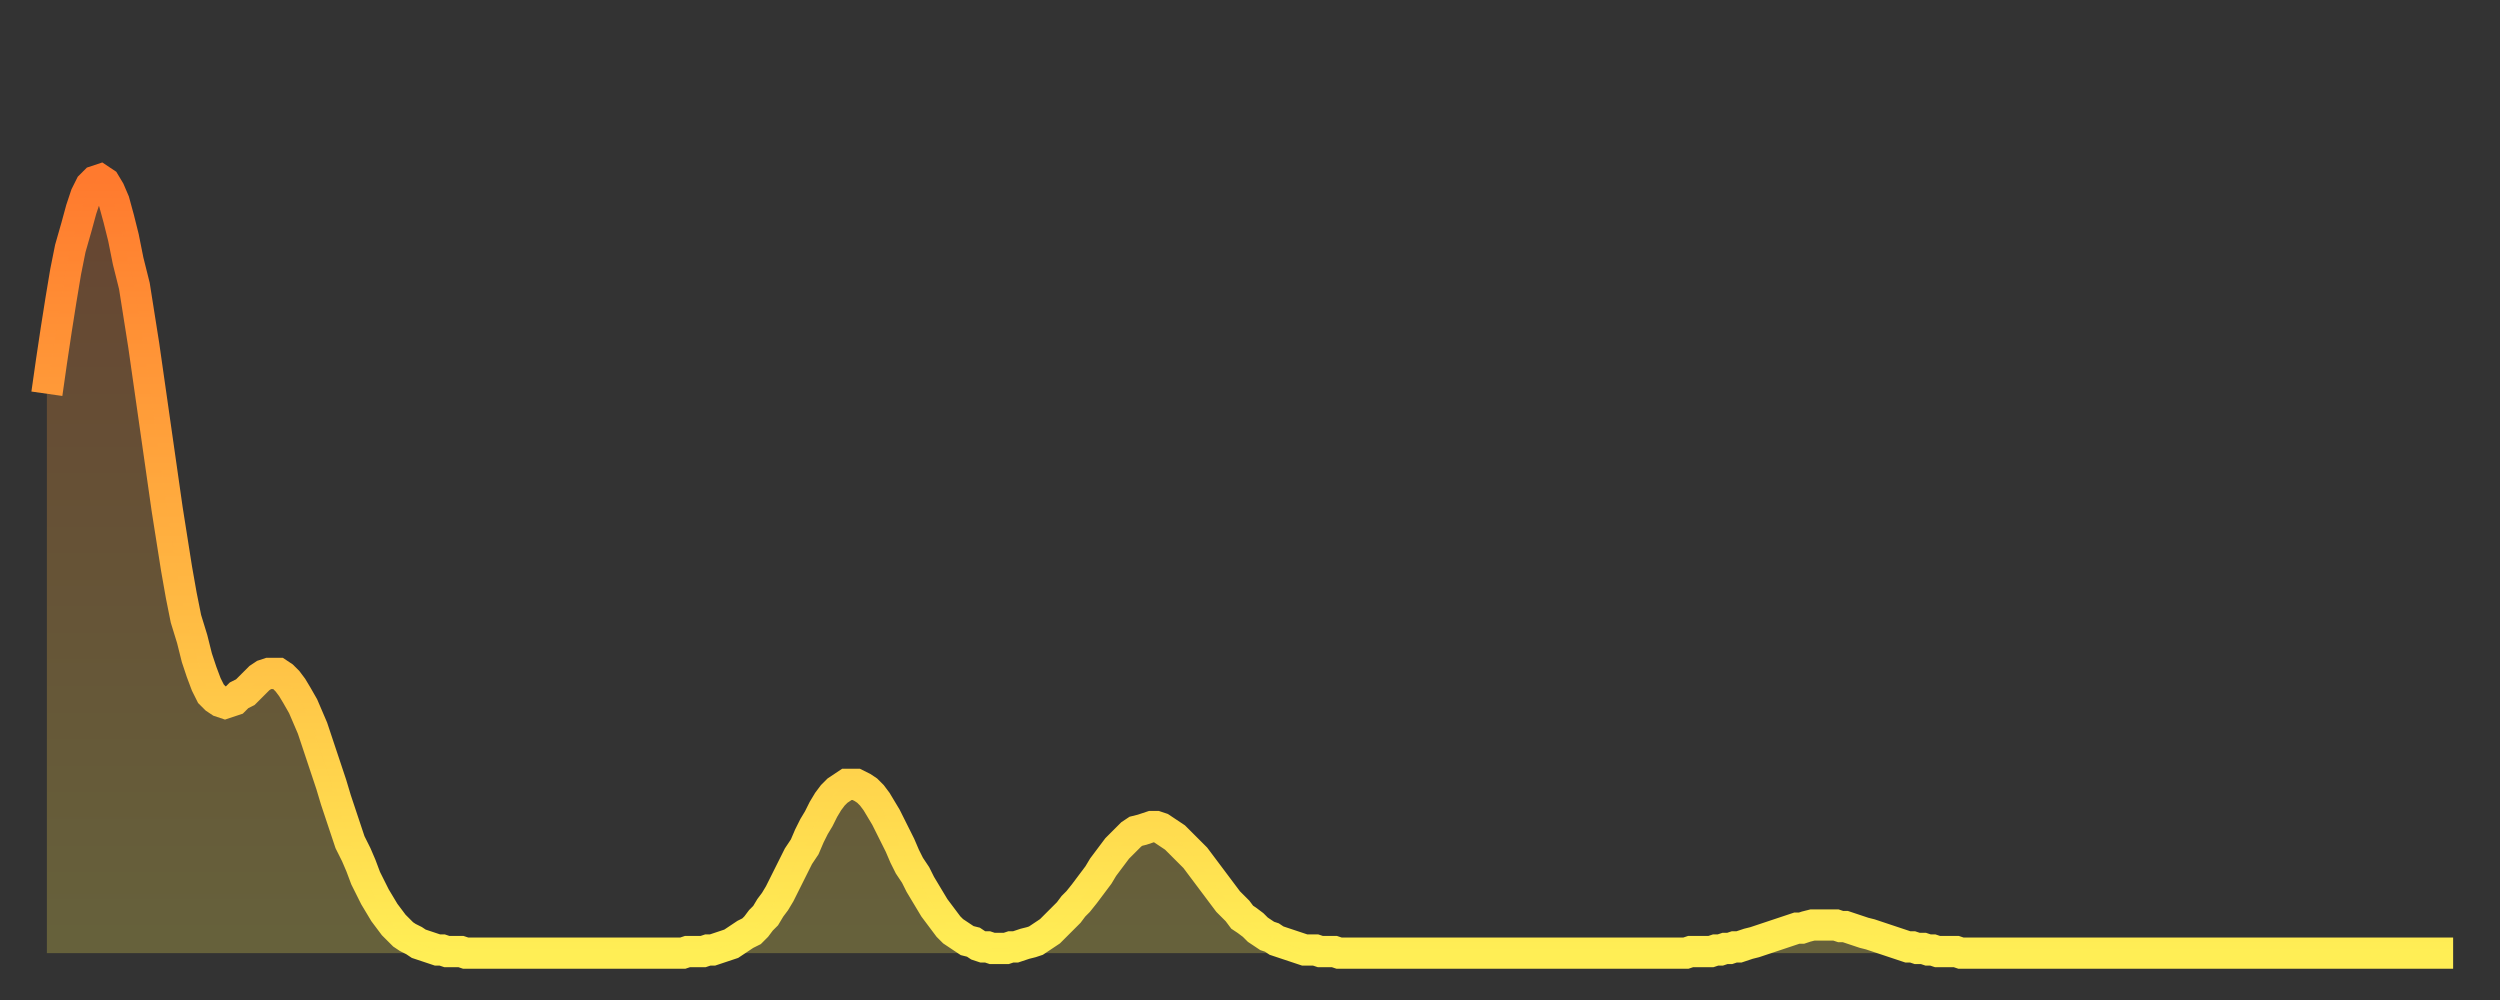
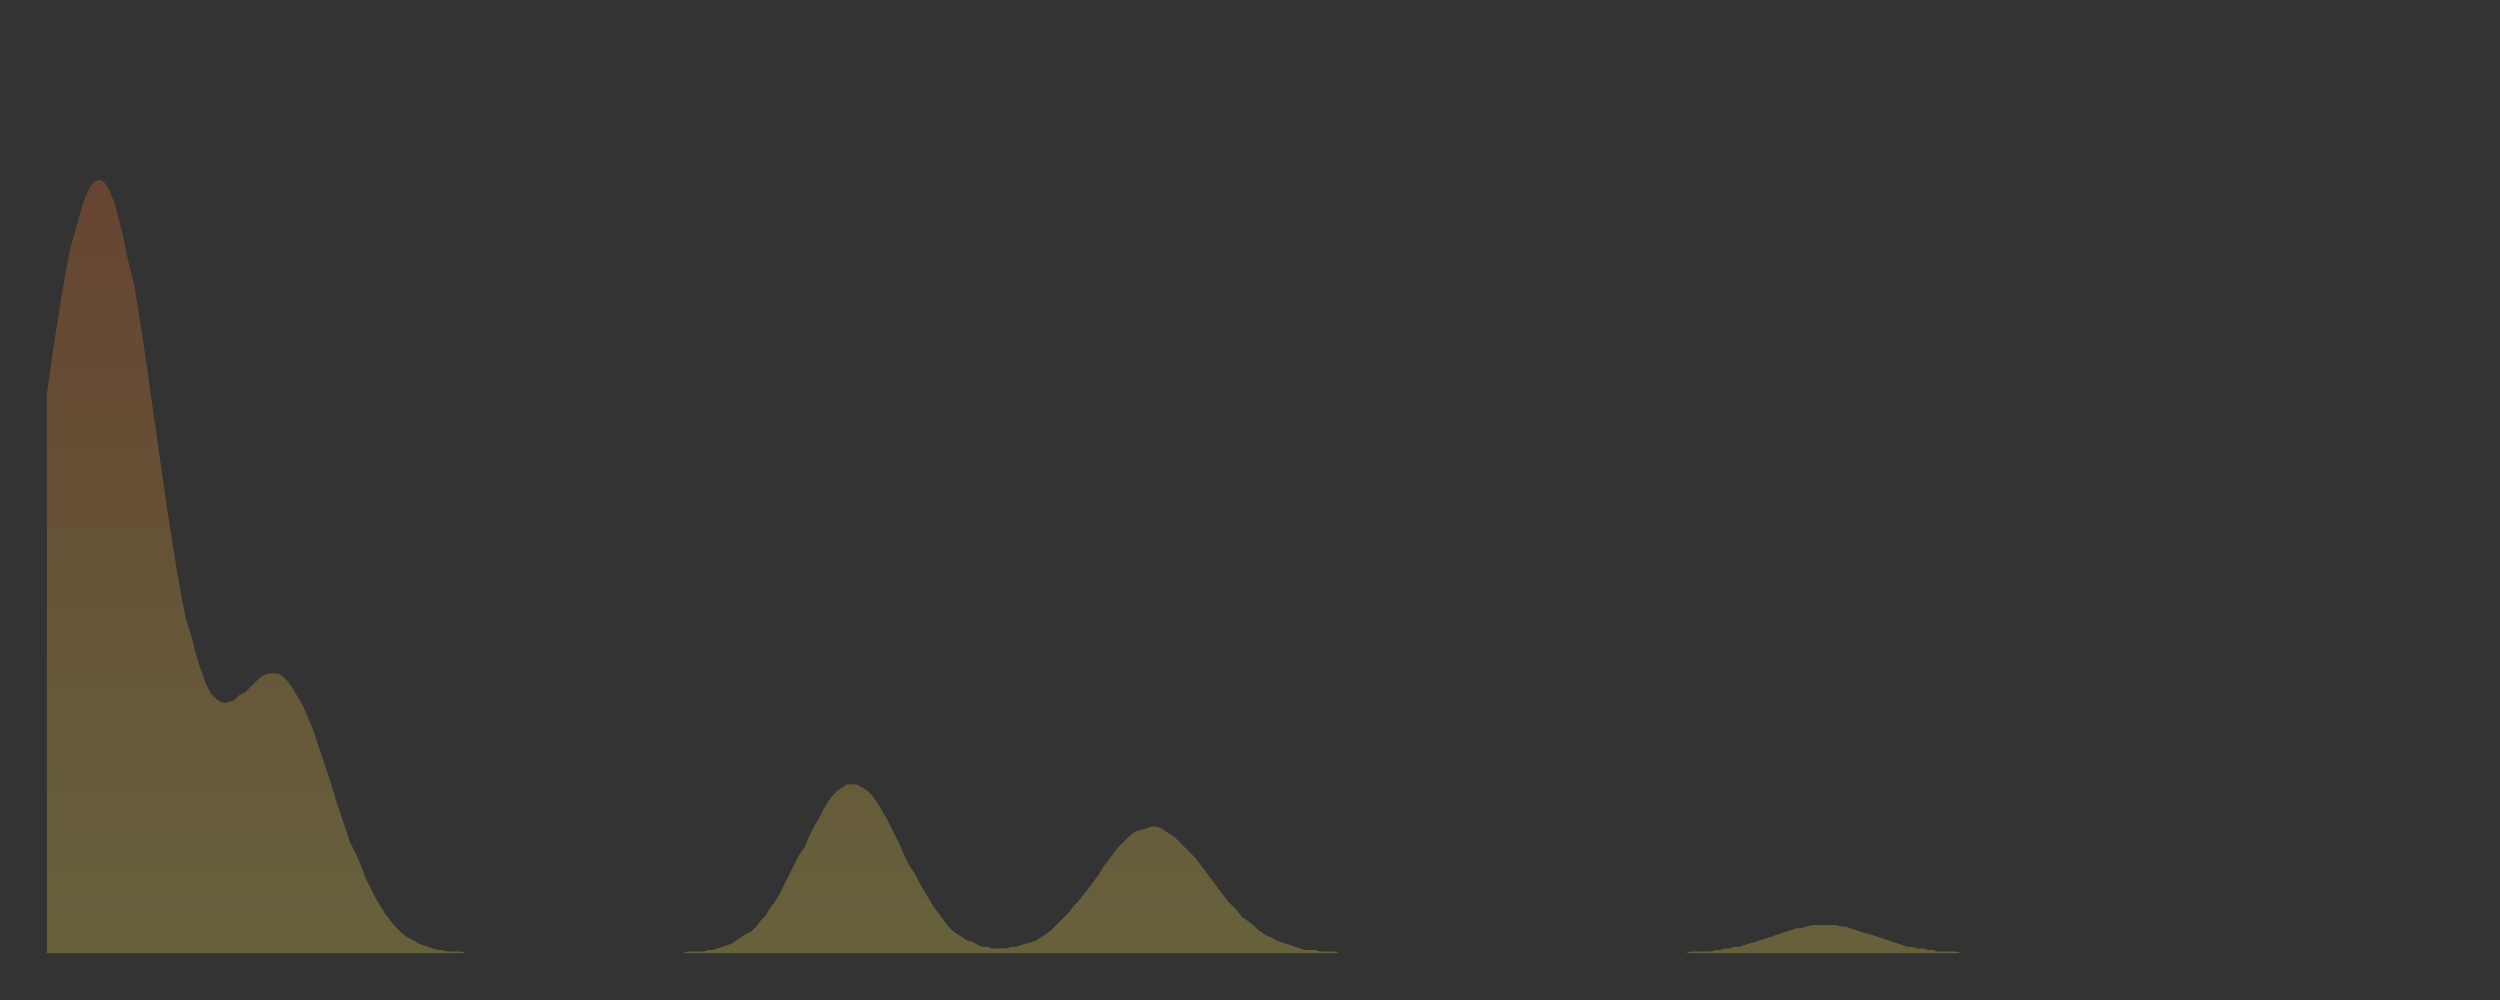
<svg xmlns="http://www.w3.org/2000/svg" baseProfile="full" height="64" version="1.1" width="160">
  <rect width="100%" height="100%" fill="#333333" stroke="none" />
  <defs>
    <linearGradient id="id1536272" x1="0" x2="0" y1="0" y2="1">
      <stop offset="0%" stop-color="#ff7a2e" />
      <stop offset="50%" stop-color="#ffb441" />
      <stop offset="100%" stop-color="#ffee55" />
    </linearGradient>
  </defs>
  <g transform="translate(3,3)">
    <g>
-       <path d="M 0.0 22.2 0.3 20.1 0.6 18.1 0.9 16.2 1.2 14.4 1.5 12.9 1.9 11.5 2.2 10.4 2.5 9.5 2.8 8.9 3.1 8.6 3.4 8.5 3.7 8.7 4.0 9.2 4.3 9.9 4.6 11.0 4.9 12.2 5.2 13.7 5.6 15.3 5.9 17.2 6.2 19.1 6.5 21.2 6.8 23.3 7.1 25.4 7.4 27.5 7.7 29.6 8.0 31.5 8.3 33.4 8.6 35.1 8.9 36.6 9.3 37.9 9.6 39.1 9.9 40.0 10.2 40.8 10.5 41.4 10.8 41.7 11.1 41.9 11.4 42.0 11.7 41.9 12.0 41.8 12.3 41.5 12.7 41.3 13.0 41.0 13.3 40.7 13.6 40.4 13.9 40.2 14.2 40.1 14.5 40.1 14.8 40.1 15.1 40.3 15.4 40.6 15.7 41.0 16.0 41.5 16.4 42.2 16.7 42.9 17.0 43.6 17.3 44.5 17.6 45.4 17.9 46.3 18.2 47.2 18.5 48.2 18.8 49.1 19.1 50.0 19.4 50.9 19.8 51.7 20.1 52.4 20.4 53.2 20.7 53.8 21.0 54.4 21.3 54.9 21.6 55.4 21.9 55.8 22.2 56.2 22.5 56.5 22.8 56.8 23.1 57.0 23.5 57.2 23.8 57.4 24.1 57.5 24.4 57.6 24.7 57.7 25.0 57.8 25.3 57.8 25.6 57.9 25.9 57.9 26.2 57.9 26.5 57.9 26.8 58.0 27.2 58.0 27.5 58.0 27.8 58.0 28.1 58.0 28.4 58.0 28.7 58.0 29.0 58.0 29.3 58.0 29.6 58.0 29.9 58.0 30.2 58.0 30.6 58.0 30.9 58.0 31.2 58.0 31.5 58.0 31.8 58.0 32.1 58.0 32.4 58.0 32.7 58.0 33.0 58.0 33.3 58.0 33.6 58.0 33.9 58.0 34.3 58.0 34.6 58.0 34.9 58.0 35.2 58.0 35.5 58.0 35.8 58.0 36.1 58.0 36.4 58.0 36.7 58.0 37.0 58.0 37.3 58.0 37.7 58.0 38.0 58.0 38.3 58.0 38.6 58.0 38.9 58.0 39.2 58.0 39.5 58.0 39.8 58.0 40.1 58.0 40.4 58.0 40.7 58.0 41.0 57.9 41.4 57.9 41.7 57.9 42.0 57.9 42.3 57.8 42.6 57.8 42.9 57.7 43.2 57.6 43.5 57.5 43.8 57.4 44.1 57.2 44.4 57.0 44.7 56.8 45.1 56.6 45.4 56.3 45.7 55.9 46.0 55.6 46.3 55.1 46.6 54.7 46.9 54.2 47.2 53.6 47.5 53.0 47.8 52.4 48.1 51.8 48.5 51.2 48.8 50.5 49.1 49.9 49.4 49.4 49.7 48.8 50.0 48.3 50.3 47.9 50.6 47.6 50.9 47.4 51.2 47.2 51.5 47.2 51.8 47.2 52.2 47.4 52.5 47.6 52.8 47.9 53.1 48.3 53.4 48.8 53.7 49.3 54.0 49.9 54.3 50.5 54.6 51.1 54.9 51.8 55.2 52.4 55.6 53.0 55.9 53.6 56.2 54.1 56.5 54.6 56.8 55.1 57.1 55.5 57.4 55.9 57.7 56.3 58.0 56.6 58.3 56.8 58.6 57.0 58.9 57.2 59.3 57.3 59.6 57.5 59.9 57.6 60.2 57.6 60.5 57.7 60.8 57.7 61.1 57.7 61.4 57.7 61.7 57.6 62.0 57.6 62.3 57.5 62.6 57.4 63.0 57.3 63.3 57.2 63.6 57.0 63.9 56.8 64.2 56.6 64.5 56.3 64.8 56.0 65.1 55.7 65.4 55.4 65.7 55.0 66.0 54.7 66.4 54.2 66.7 53.8 67.0 53.4 67.3 53.0 67.6 52.5 67.9 52.1 68.2 51.7 68.5 51.3 68.8 51.0 69.1 50.7 69.4 50.4 69.7 50.2 70.1 50.1 70.4 50.0 70.7 49.9 71.0 49.9 71.3 50.0 71.6 50.2 71.9 50.4 72.2 50.6 72.5 50.9 72.8 51.2 73.1 51.5 73.5 51.9 73.8 52.3 74.1 52.7 74.4 53.1 74.7 53.5 75.0 53.9 75.3 54.3 75.6 54.7 75.9 55.0 76.2 55.3 76.5 55.7 76.8 55.9 77.2 56.2 77.5 56.5 77.8 56.7 78.1 56.9 78.4 57.0 78.7 57.2 79.0 57.3 79.3 57.4 79.6 57.5 79.9 57.6 80.2 57.7 80.5 57.8 80.9 57.8 81.2 57.8 81.5 57.9 81.8 57.9 82.1 57.9 82.4 57.9 82.7 58.0 83.0 58.0 83.3 58.0 83.6 58.0 83.9 58.0 84.3 58.0 84.6 58.0 84.9 58.0 85.2 58.0 85.5 58.0 85.8 58.0 86.1 58.0 86.4 58.0 86.7 58.0 87.0 58.0 87.3 58.0 87.6 58.0 88.0 58.0 88.3 58.0 88.6 58.0 88.9 58.0 89.2 58.0 89.5 58.0 89.8 58.0 90.1 58.0 90.4 58.0 90.7 58.0 91.0 58.0 91.4 58.0 91.7 58.0 92.0 58.0 92.3 58.0 92.6 58.0 92.9 58.0 93.2 58.0 93.5 58.0 93.8 58.0 94.1 58.0 94.4 58.0 94.7 58.0 95.1 58.0 95.4 58.0 95.7 58.0 96.0 58.0 96.3 58.0 96.6 58.0 96.9 58.0 97.2 58.0 97.5 58.0 97.8 58.0 98.1 58.0 98.4 58.0 98.8 58.0 99.1 58.0 99.4 58.0 99.7 58.0 100.0 58.0 100.3 58.0 100.6 58.0 100.9 58.0 101.2 58.0 101.5 58.0 101.8 58.0 102.2 58.0 102.5 58.0 102.8 58.0 103.1 58.0 103.4 58.0 103.7 58.0 104.0 58.0 104.3 58.0 104.6 58.0 104.9 58.0 105.2 57.9 105.5 57.9 105.9 57.9 106.2 57.9 106.5 57.9 106.8 57.8 107.1 57.8 107.4 57.7 107.7 57.7 108.0 57.6 108.3 57.6 108.6 57.5 108.9 57.4 109.3 57.3 109.6 57.2 109.9 57.1 110.2 57.0 110.5 56.9 110.8 56.8 111.1 56.7 111.4 56.6 111.7 56.5 112.0 56.4 112.3 56.4 112.6 56.3 113.0 56.2 113.3 56.2 113.6 56.2 113.9 56.2 114.2 56.2 114.5 56.2 114.8 56.3 115.1 56.3 115.4 56.4 115.7 56.5 116.0 56.6 116.3 56.7 116.7 56.8 117.0 56.9 117.3 57.0 117.6 57.1 117.9 57.2 118.2 57.3 118.5 57.4 118.8 57.5 119.1 57.6 119.4 57.6 119.7 57.7 120.1 57.7 120.4 57.8 120.7 57.8 121.0 57.9 121.3 57.9 121.6 57.9 121.9 57.9 122.2 57.9 122.5 58.0 122.8 58.0 123.1 58.0 123.4 58.0 123.8 58.0 124.1 58.0 124.4 58.0 124.7 58.0 125.0 58.0 125.3 58.0 125.6 58.0 125.9 58.0 126.2 58.0 126.5 58.0 126.8 58.0 127.2 58.0 127.5 58.0 127.8 58.0 128.1 58.0 128.4 58.0 128.7 58.0 129.0 58.0 129.3 58.0 129.6 58.0 129.9 58.0 130.2 58.0 130.5 58.0 130.9 58.0 131.2 58.0 131.5 58.0 131.8 58.0 132.1 58.0 132.4 58.0 132.7 58.0 133.0 58.0 133.3 58.0 133.6 58.0 133.9 58.0 134.2 58.0 134.6 58.0 134.9 58.0 135.2 58.0 135.5 58.0 135.8 58.0 136.1 58.0 136.4 58.0 136.7 58.0 137.0 58.0 137.3 58.0 137.6 58.0 138.0 58.0 138.3 58.0 138.6 58.0 138.9 58.0 139.2 58.0 139.5 58.0 139.8 58.0 140.1 58.0 140.4 58.0 140.7 58.0 141.0 58.0 141.3 58.0 141.7 58.0 142.0 58.0 142.3 58.0 142.6 58.0 142.9 58.0 143.2 58.0 143.5 58.0 143.8 58.0 144.1 58.0 144.4 58.0 144.7 58.0 145.1 58.0 145.4 58.0 145.7 58.0 146.0 58.0 146.3 58.0 146.6 58.0 146.9 58.0 147.2 58.0 147.5 58.0 147.8 58.0 148.1 58.0 148.4 58.0 148.8 58.0 149.1 58.0 149.4 58.0 149.7 58.0 150.0 58.0 150.3 58.0 150.6 58.0 150.9 58.0 151.2 58.0 151.5 58.0 151.8 58.0 152.1 58.0 152.5 58.0 152.8 58.0 153.1 58.0 153.4 58.0 153.7 58.0 154.0 58.0" fill="none" id="graph-curve" opacity="1" stroke="url(#id1536272)" stroke-width="2" />
      <path d="M 0 58 L 0.0 22.2 0.3 20.1 0.6 18.1 0.9 16.2 1.2 14.4 1.5 12.9 1.9 11.5 2.2 10.4 2.5 9.5 2.8 8.9 3.1 8.6 3.4 8.5 3.7 8.7 4.0 9.2 4.3 9.9 4.6 11.0 4.9 12.2 5.2 13.7 5.6 15.3 5.9 17.2 6.2 19.1 6.5 21.2 6.8 23.3 7.1 25.4 7.4 27.5 7.7 29.6 8.0 31.5 8.3 33.4 8.6 35.1 8.9 36.6 9.3 37.9 9.6 39.1 9.9 40.0 10.2 40.8 10.5 41.4 10.8 41.7 11.1 41.9 11.4 42.0 11.7 41.9 12.0 41.8 12.3 41.5 12.7 41.3 13.0 41.0 13.3 40.7 13.6 40.4 13.9 40.2 14.2 40.1 14.5 40.1 14.8 40.1 15.1 40.3 15.4 40.6 15.7 41.0 16.0 41.5 16.4 42.2 16.7 42.9 17.0 43.6 17.3 44.5 17.6 45.4 17.9 46.3 18.2 47.2 18.5 48.2 18.8 49.1 19.1 50.0 19.4 50.9 19.8 51.7 20.1 52.4 20.4 53.2 20.7 53.8 21.0 54.4 21.3 54.9 21.6 55.4 21.9 55.8 22.2 56.2 22.5 56.5 22.8 56.8 23.1 57.0 23.5 57.2 23.8 57.4 24.1 57.5 24.4 57.6 24.7 57.7 25.0 57.8 25.3 57.8 25.6 57.9 25.9 57.9 26.2 57.9 26.5 57.9 26.8 58.0 27.2 58.0 27.5 58.0 27.8 58.0 28.1 58.0 28.4 58.0 28.7 58.0 29.0 58.0 29.3 58.0 29.6 58.0 29.9 58.0 30.2 58.0 30.6 58.0 30.9 58.0 31.2 58.0 31.5 58.0 31.8 58.0 32.1 58.0 32.4 58.0 32.7 58.0 33.0 58.0 33.3 58.0 33.6 58.0 33.9 58.0 34.3 58.0 34.6 58.0 34.9 58.0 35.2 58.0 35.5 58.0 35.8 58.0 36.1 58.0 36.4 58.0 36.7 58.0 37.0 58.0 37.3 58.0 37.7 58.0 38.0 58.0 38.3 58.0 38.6 58.0 38.9 58.0 39.2 58.0 39.5 58.0 39.8 58.0 40.1 58.0 40.4 58.0 40.7 58.0 41.0 57.9 41.4 57.9 41.7 57.9 42.0 57.9 42.3 57.8 42.6 57.8 42.9 57.7 43.2 57.6 43.5 57.5 43.8 57.4 44.1 57.2 44.4 57.0 44.7 56.8 45.1 56.6 45.4 56.3 45.7 55.9 46.0 55.6 46.3 55.1 46.6 54.7 46.9 54.2 47.2 53.6 47.5 53.0 47.8 52.4 48.1 51.8 48.5 51.2 48.8 50.5 49.1 49.9 49.4 49.4 49.7 48.8 50.0 48.3 50.3 47.9 50.6 47.6 50.9 47.4 51.2 47.2 51.5 47.2 51.8 47.2 52.2 47.4 52.5 47.6 52.8 47.9 53.1 48.3 53.4 48.8 53.7 49.3 54.0 49.9 54.3 50.5 54.6 51.1 54.9 51.8 55.2 52.4 55.6 53.0 55.9 53.6 56.2 54.1 56.5 54.6 56.8 55.1 57.1 55.5 57.4 55.9 57.7 56.3 58.0 56.6 58.3 56.8 58.6 57.0 58.9 57.2 59.3 57.3 59.6 57.5 59.9 57.6 60.2 57.6 60.5 57.7 60.8 57.7 61.1 57.7 61.4 57.7 61.7 57.6 62.0 57.6 62.3 57.5 62.6 57.4 63.0 57.3 63.3 57.2 63.6 57.0 63.9 56.8 64.2 56.6 64.5 56.3 64.8 56.0 65.1 55.7 65.4 55.4 65.7 55.0 66.0 54.7 66.4 54.2 66.7 53.8 67.0 53.4 67.3 53.0 67.6 52.5 67.9 52.1 68.2 51.7 68.5 51.3 68.8 51.0 69.1 50.7 69.4 50.4 69.7 50.2 70.1 50.1 70.4 50.0 70.7 49.9 71.0 49.9 71.3 50.0 71.6 50.2 71.9 50.4 72.2 50.6 72.5 50.9 72.8 51.2 73.1 51.5 73.5 51.9 73.8 52.3 74.1 52.7 74.4 53.1 74.7 53.5 75.0 53.9 75.3 54.3 75.6 54.7 75.9 55.0 76.2 55.3 76.5 55.7 76.8 55.9 77.2 56.2 77.5 56.5 77.8 56.7 78.1 56.9 78.4 57.0 78.7 57.2 79.0 57.3 79.3 57.4 79.6 57.5 79.9 57.6 80.2 57.7 80.5 57.8 80.9 57.8 81.2 57.8 81.5 57.9 81.8 57.9 82.1 57.9 82.4 57.9 82.7 58.0 83.0 58.0 83.3 58.0 83.6 58.0 83.9 58.0 84.3 58.0 84.6 58.0 84.9 58.0 85.2 58.0 85.5 58.0 85.8 58.0 86.1 58.0 86.4 58.0 86.7 58.0 87.0 58.0 87.3 58.0 87.6 58.0 88.0 58.0 88.3 58.0 88.6 58.0 88.9 58.0 89.2 58.0 89.5 58.0 89.8 58.0 90.1 58.0 90.4 58.0 90.7 58.0 91.0 58.0 91.4 58.0 91.7 58.0 92.0 58.0 92.3 58.0 92.6 58.0 92.9 58.0 93.2 58.0 93.5 58.0 93.8 58.0 94.1 58.0 94.4 58.0 94.7 58.0 95.1 58.0 95.4 58.0 95.7 58.0 96.0 58.0 96.3 58.0 96.6 58.0 96.9 58.0 97.2 58.0 97.5 58.0 97.8 58.0 98.1 58.0 98.4 58.0 98.8 58.0 99.1 58.0 99.4 58.0 99.7 58.0 100.0 58.0 100.3 58.0 100.6 58.0 100.9 58.0 101.2 58.0 101.5 58.0 101.8 58.0 102.2 58.0 102.5 58.0 102.8 58.0 103.1 58.0 103.4 58.0 103.7 58.0 104.0 58.0 104.3 58.0 104.6 58.0 104.9 58.0 105.2 57.9 105.5 57.9 105.9 57.9 106.2 57.9 106.5 57.9 106.8 57.8 107.1 57.8 107.4 57.7 107.7 57.7 108.0 57.6 108.3 57.6 108.6 57.5 108.9 57.4 109.3 57.3 109.6 57.2 109.9 57.1 110.2 57.0 110.5 56.9 110.8 56.8 111.1 56.7 111.4 56.6 111.7 56.5 112.0 56.4 112.3 56.4 112.6 56.3 113.0 56.2 113.3 56.2 113.6 56.2 113.9 56.2 114.2 56.2 114.5 56.2 114.8 56.3 115.1 56.3 115.4 56.4 115.7 56.5 116.0 56.6 116.3 56.7 116.7 56.8 117.0 56.9 117.3 57.0 117.6 57.1 117.9 57.2 118.2 57.3 118.5 57.4 118.8 57.5 119.1 57.6 119.4 57.6 119.7 57.7 120.1 57.7 120.4 57.8 120.7 57.8 121.0 57.9 121.3 57.9 121.6 57.9 121.9 57.9 122.2 57.9 122.5 58.0 122.8 58.0 123.1 58.0 123.4 58.0 123.8 58.0 124.1 58.0 124.4 58.0 124.7 58.0 125.0 58.0 125.3 58.0 125.6 58.0 125.9 58.0 126.2 58.0 126.5 58.0 126.8 58.0 127.2 58.0 127.5 58.0 127.8 58.0 128.1 58.0 128.4 58.0 128.7 58.0 129.0 58.0 129.3 58.0 129.6 58.0 129.9 58.0 130.2 58.0 130.5 58.0 130.9 58.0 131.2 58.0 131.5 58.0 131.8 58.0 132.1 58.0 132.4 58.0 132.7 58.0 133.0 58.0 133.3 58.0 133.6 58.0 133.9 58.0 134.2 58.0 134.6 58.0 134.9 58.0 135.2 58.0 135.5 58.0 135.8 58.0 136.1 58.0 136.4 58.0 136.7 58.0 137.0 58.0 137.3 58.0 137.6 58.0 138.0 58.0 138.3 58.0 138.6 58.0 138.9 58.0 139.2 58.0 139.5 58.0 139.8 58.0 140.1 58.0 140.4 58.0 140.7 58.0 141.0 58.0 141.3 58.0 141.7 58.0 142.0 58.0 142.3 58.0 142.6 58.0 142.9 58.0 143.2 58.0 143.5 58.0 143.8 58.0 144.1 58.0 144.4 58.0 144.7 58.0 145.1 58.0 145.4 58.0 145.7 58.0 146.0 58.0 146.3 58.0 146.6 58.0 146.9 58.0 147.2 58.0 147.5 58.0 147.8 58.0 148.1 58.0 148.4 58.0 148.8 58.0 149.1 58.0 149.4 58.0 149.7 58.0 150.0 58.0 150.3 58.0 150.6 58.0 150.9 58.0 151.2 58.0 151.5 58.0 151.8 58.0 152.1 58.0 152.5 58.0 152.8 58.0 153.1 58.0 153.4 58.0 153.7 58.0 154.0 58.0 154 58" fill="url(#id1536272)" fill-opacity=".25" id="graph-shadow" />
    </g>
  </g>
</svg>